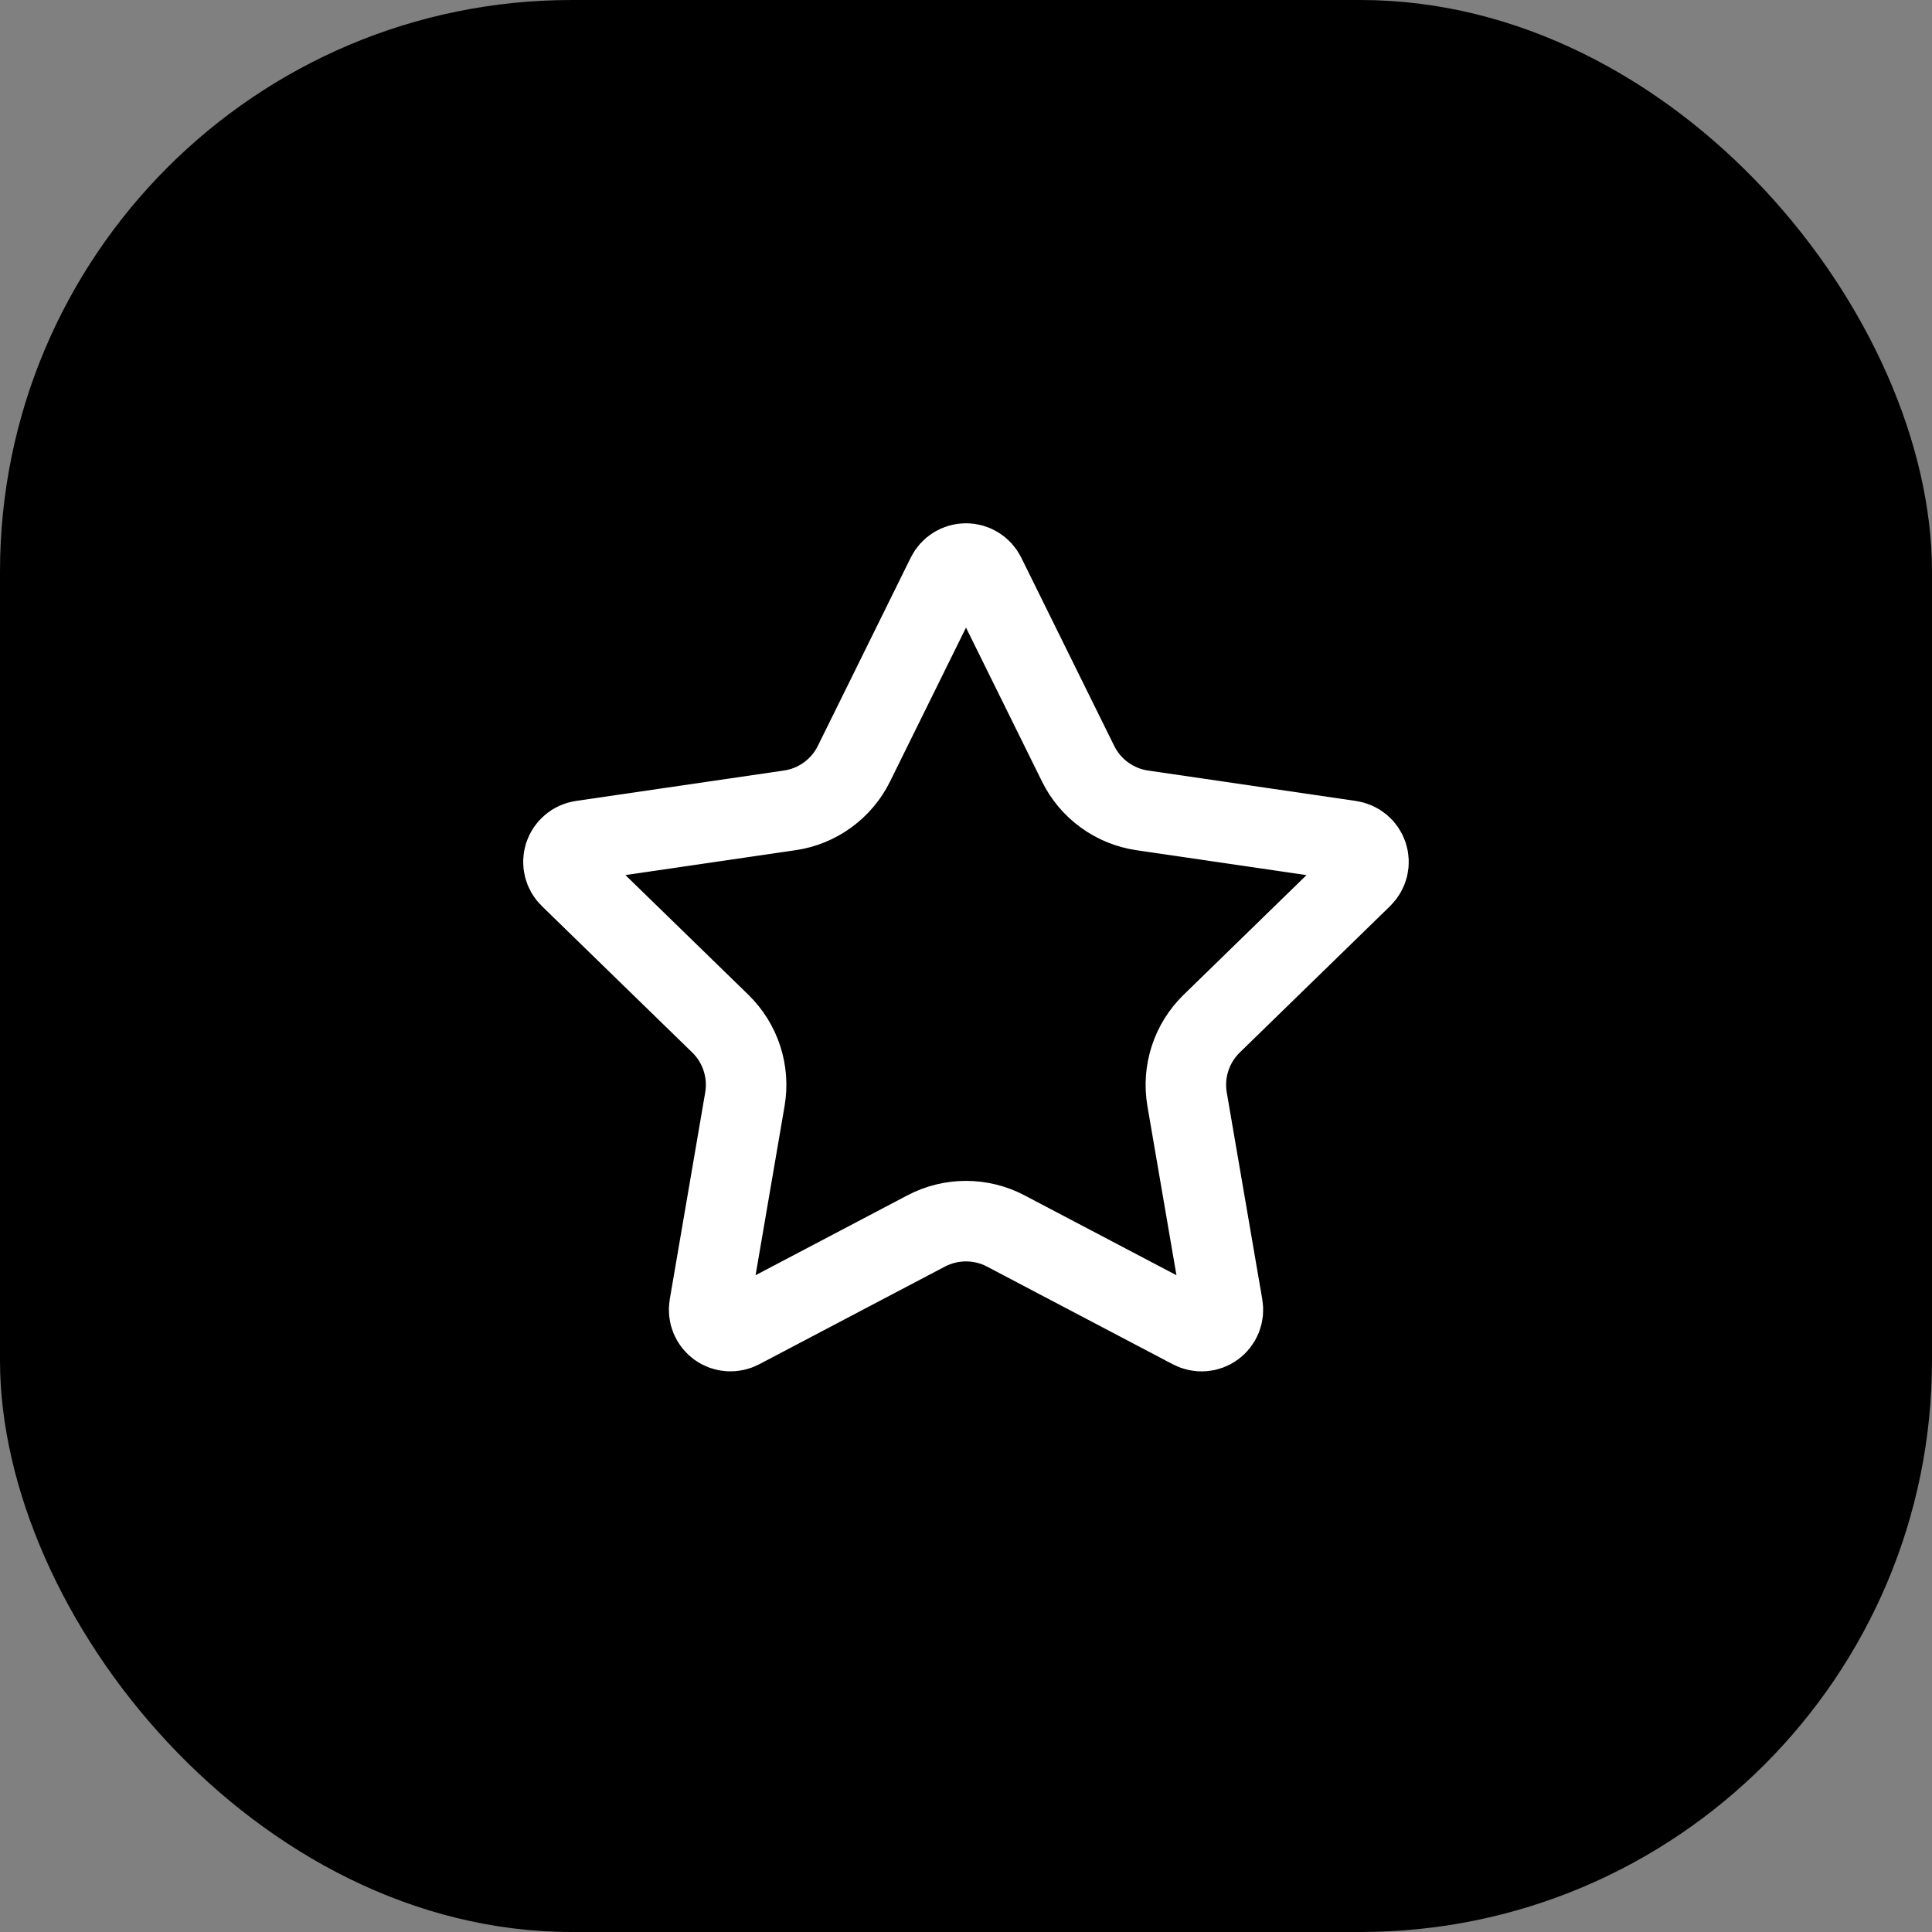
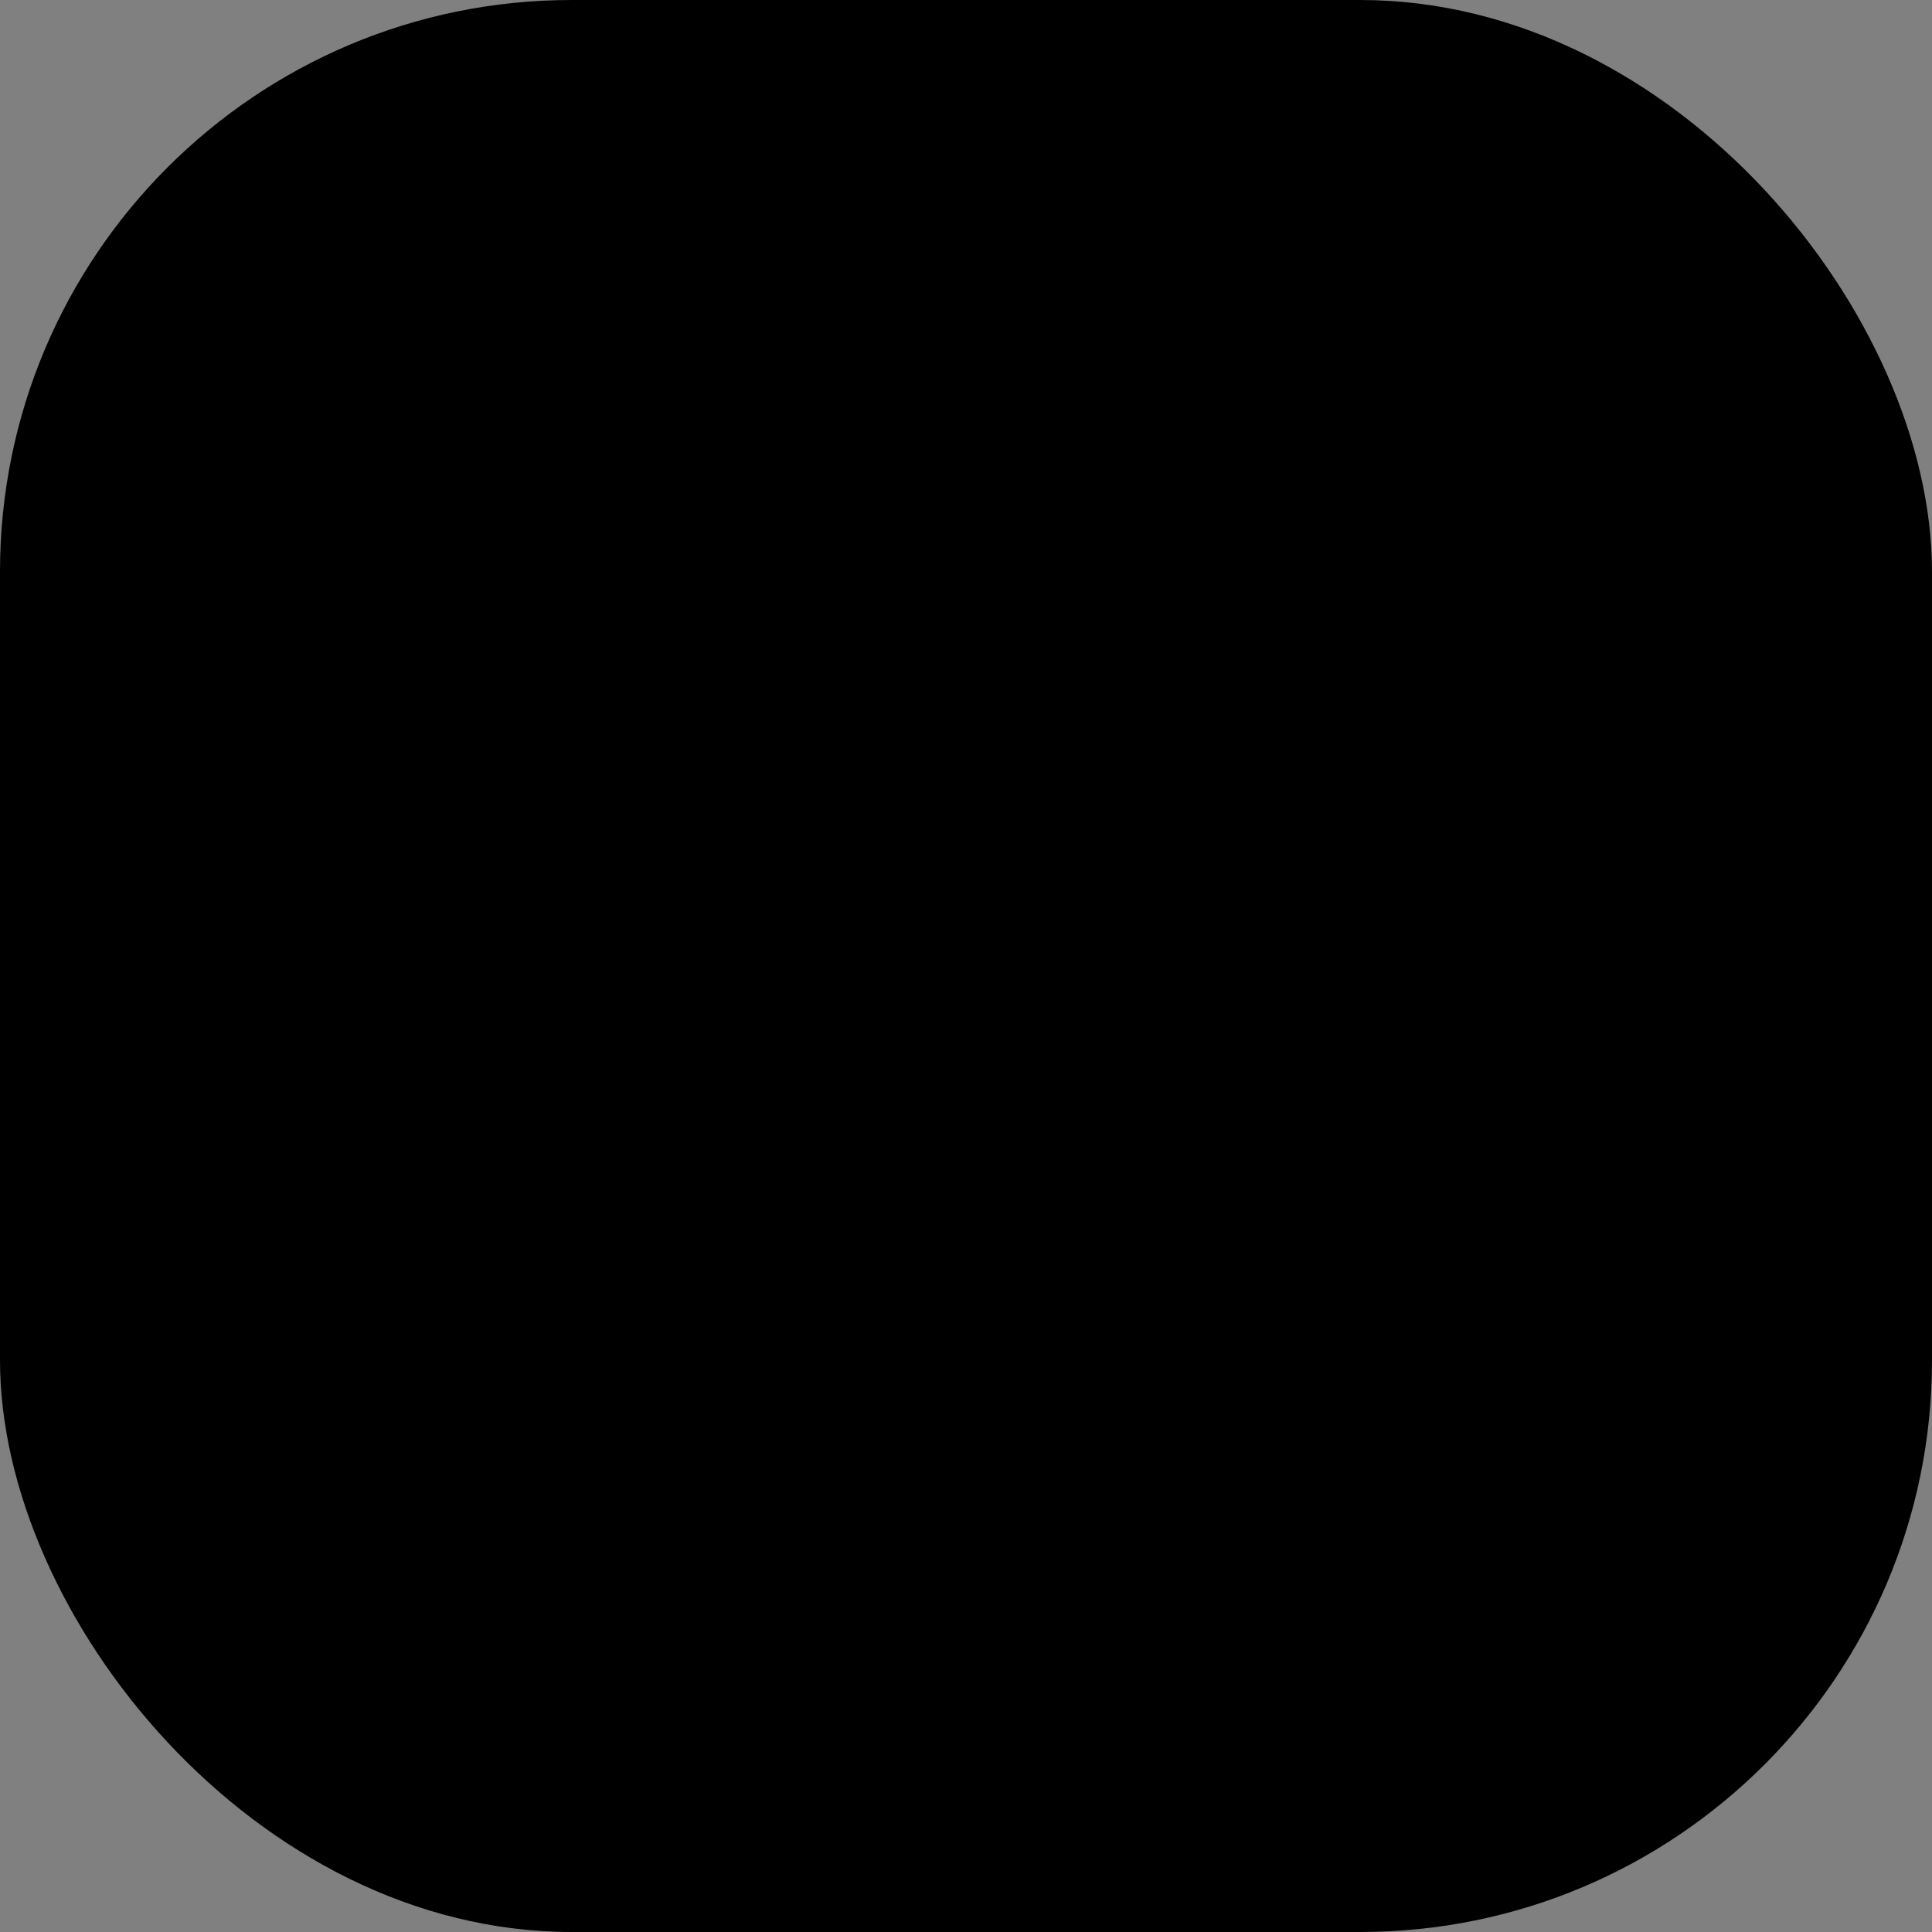
<svg xmlns="http://www.w3.org/2000/svg" width="49" height="49" viewBox="0 0 49 49" fill="none">
  <rect x="0" y="0" width="49" height="49" fill="#808080" stroke="none" />
  <rect width="49" height="49" rx="14.5" fill="black" />
-   <path d="M24.015 14.593C24.06 14.502 24.129 14.426 24.215 14.373C24.3 14.32 24.399 14.292 24.5 14.292C24.601 14.292 24.7 14.32 24.785 14.373C24.871 14.426 24.94 14.502 24.985 14.593L27.343 19.369C27.498 19.684 27.728 19.956 28.011 20.162C28.295 20.368 28.624 20.503 28.971 20.553L34.245 21.325C34.345 21.34 34.439 21.382 34.516 21.447C34.593 21.512 34.651 21.597 34.682 21.693C34.713 21.789 34.717 21.892 34.693 21.99C34.668 22.088 34.617 22.177 34.545 22.248L30.731 25.962C30.48 26.207 30.291 26.509 30.183 26.843C30.074 27.177 30.048 27.533 30.107 27.879L31.008 33.126C31.025 33.226 31.015 33.329 30.977 33.423C30.939 33.517 30.875 33.598 30.793 33.658C30.711 33.718 30.614 33.753 30.512 33.76C30.411 33.767 30.31 33.745 30.221 33.698L25.506 31.219C25.196 31.056 24.85 30.971 24.5 30.971C24.149 30.971 23.803 31.056 23.492 31.219L18.779 33.698C18.69 33.745 18.589 33.766 18.488 33.759C18.387 33.752 18.29 33.717 18.208 33.657C18.126 33.597 18.062 33.516 18.024 33.422C17.986 33.328 17.976 33.226 17.993 33.126L18.892 27.88C18.952 27.534 18.926 27.178 18.817 26.844C18.709 26.51 18.52 26.207 18.269 25.962L14.455 22.249C14.382 22.179 14.33 22.089 14.306 21.991C14.281 21.892 14.285 21.789 14.316 21.693C14.348 21.596 14.405 21.511 14.483 21.446C14.56 21.38 14.655 21.338 14.755 21.324L20.028 20.553C20.375 20.503 20.705 20.369 20.989 20.162C21.273 19.956 21.503 19.684 21.658 19.369L24.015 14.593Z" stroke="white" stroke-width="2.042" stroke-linecap="round" stroke-linejoin="round" />
</svg>